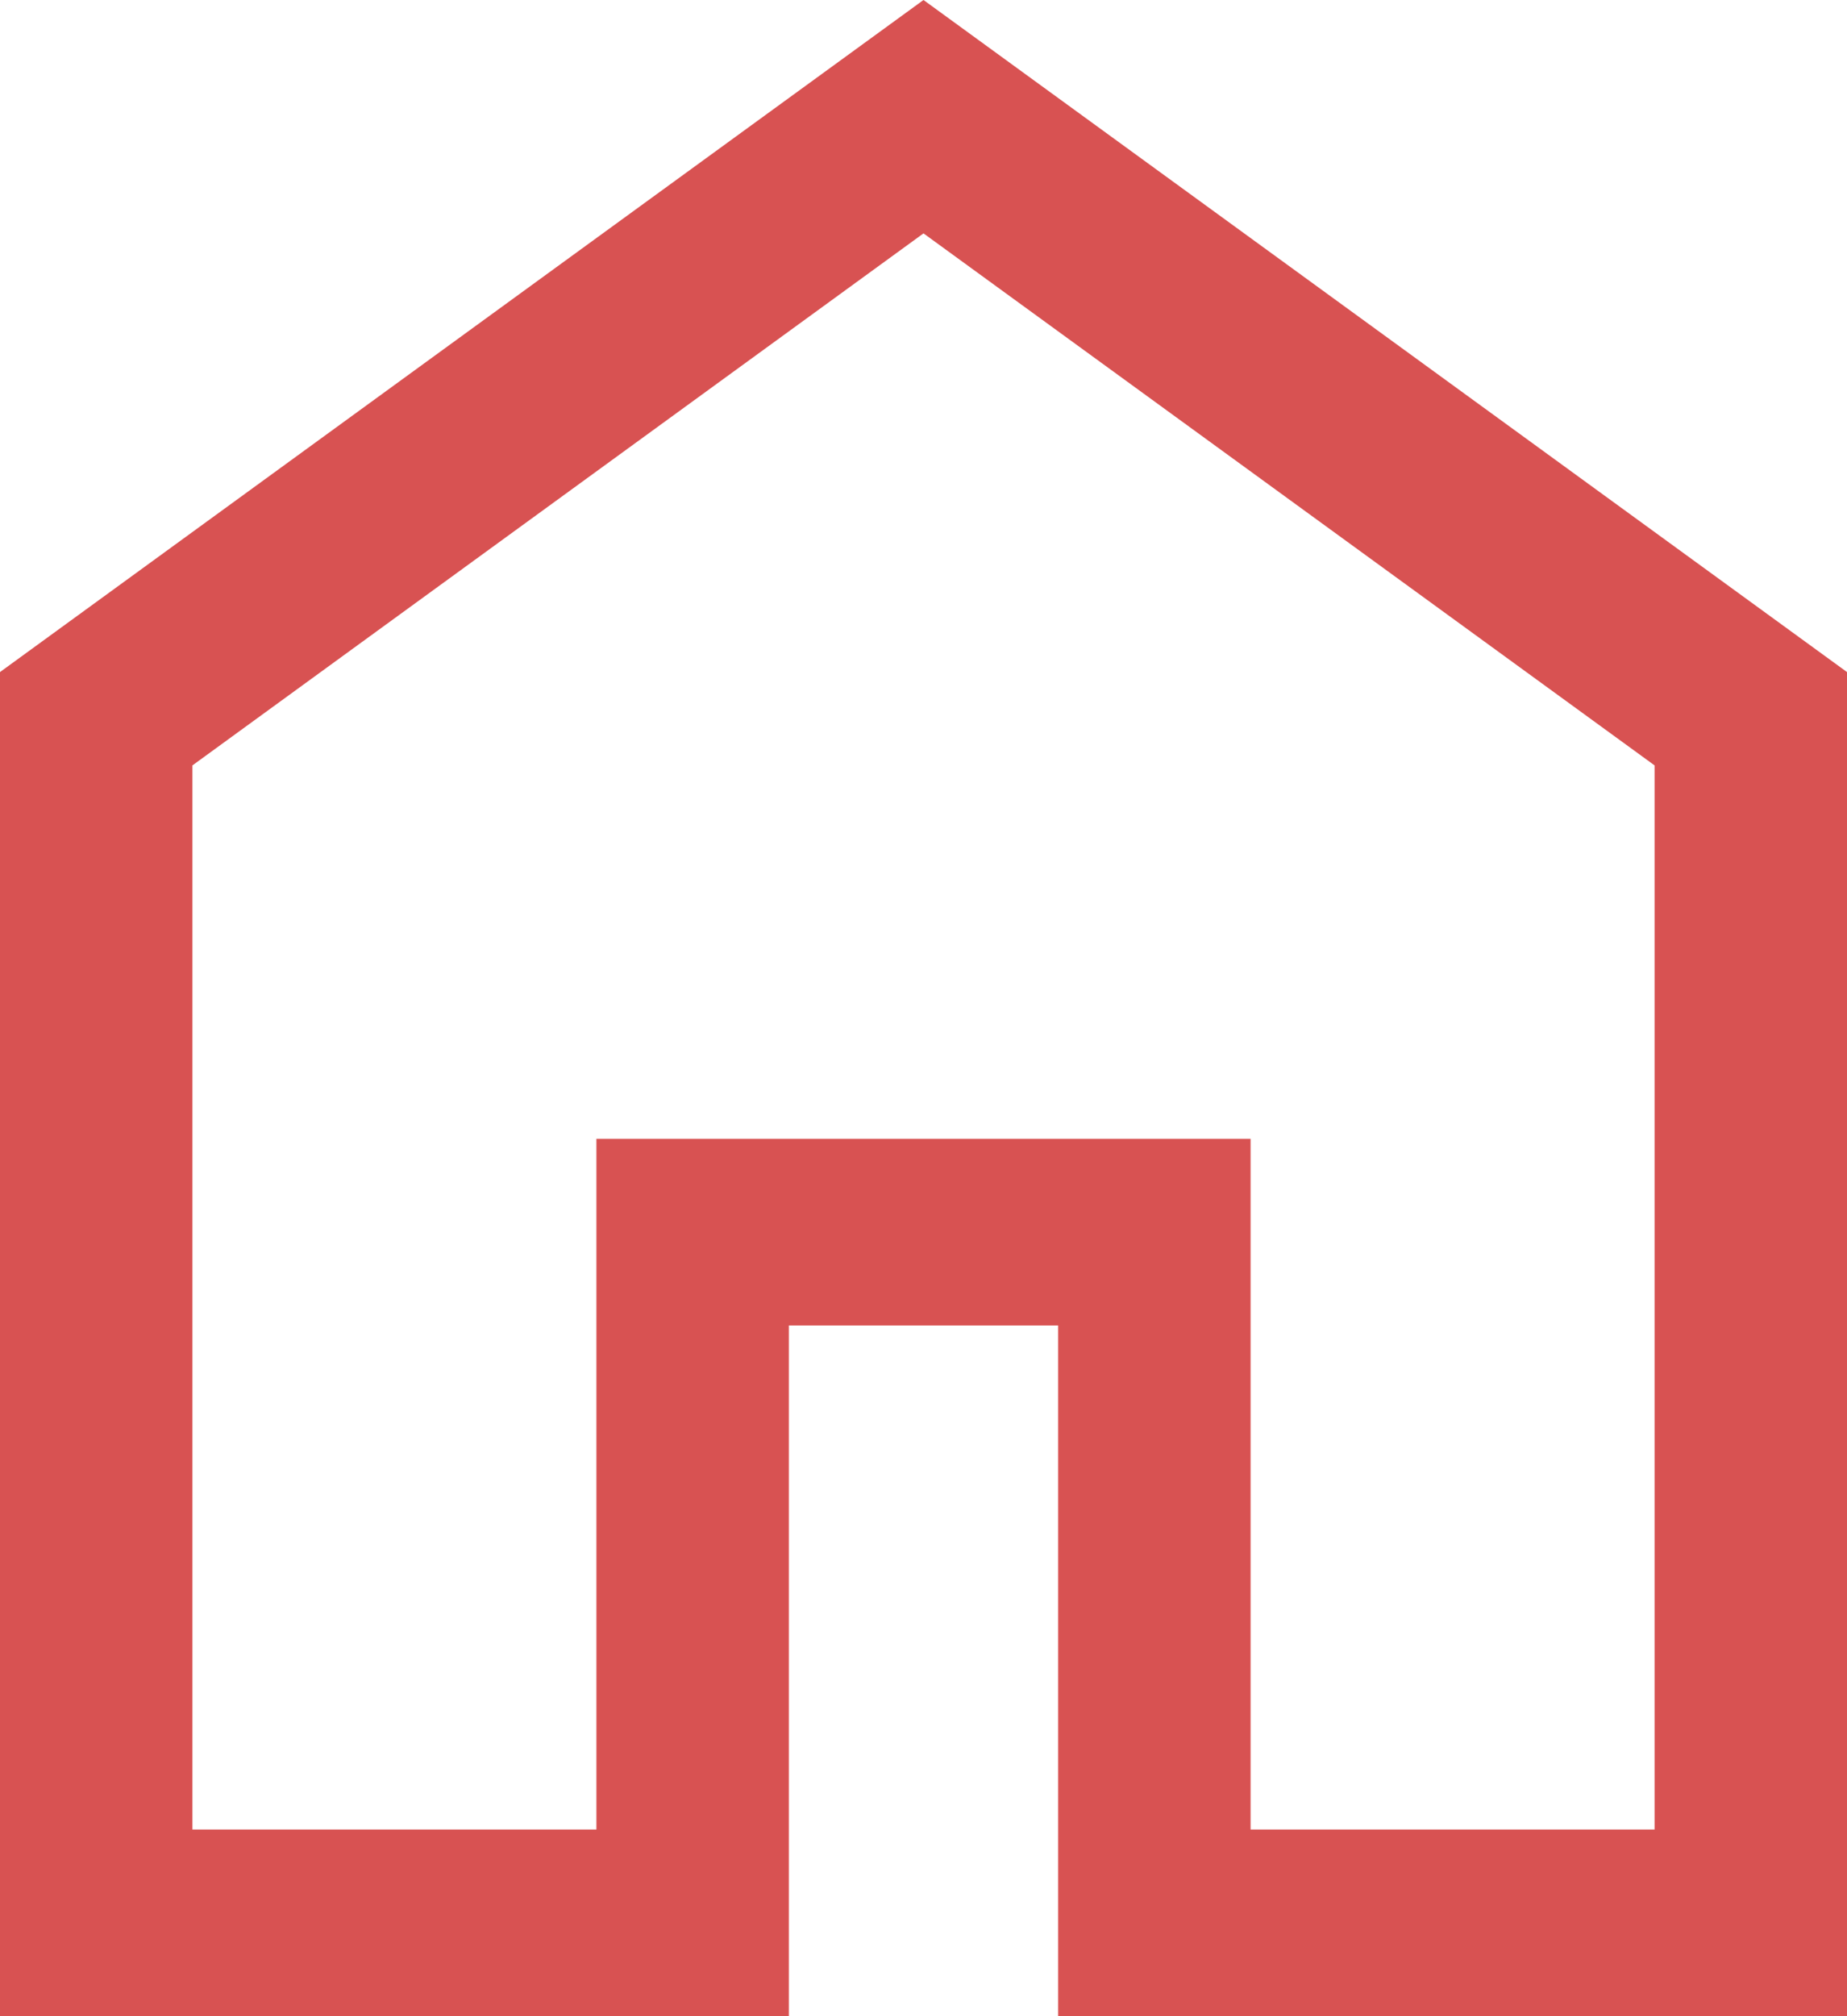
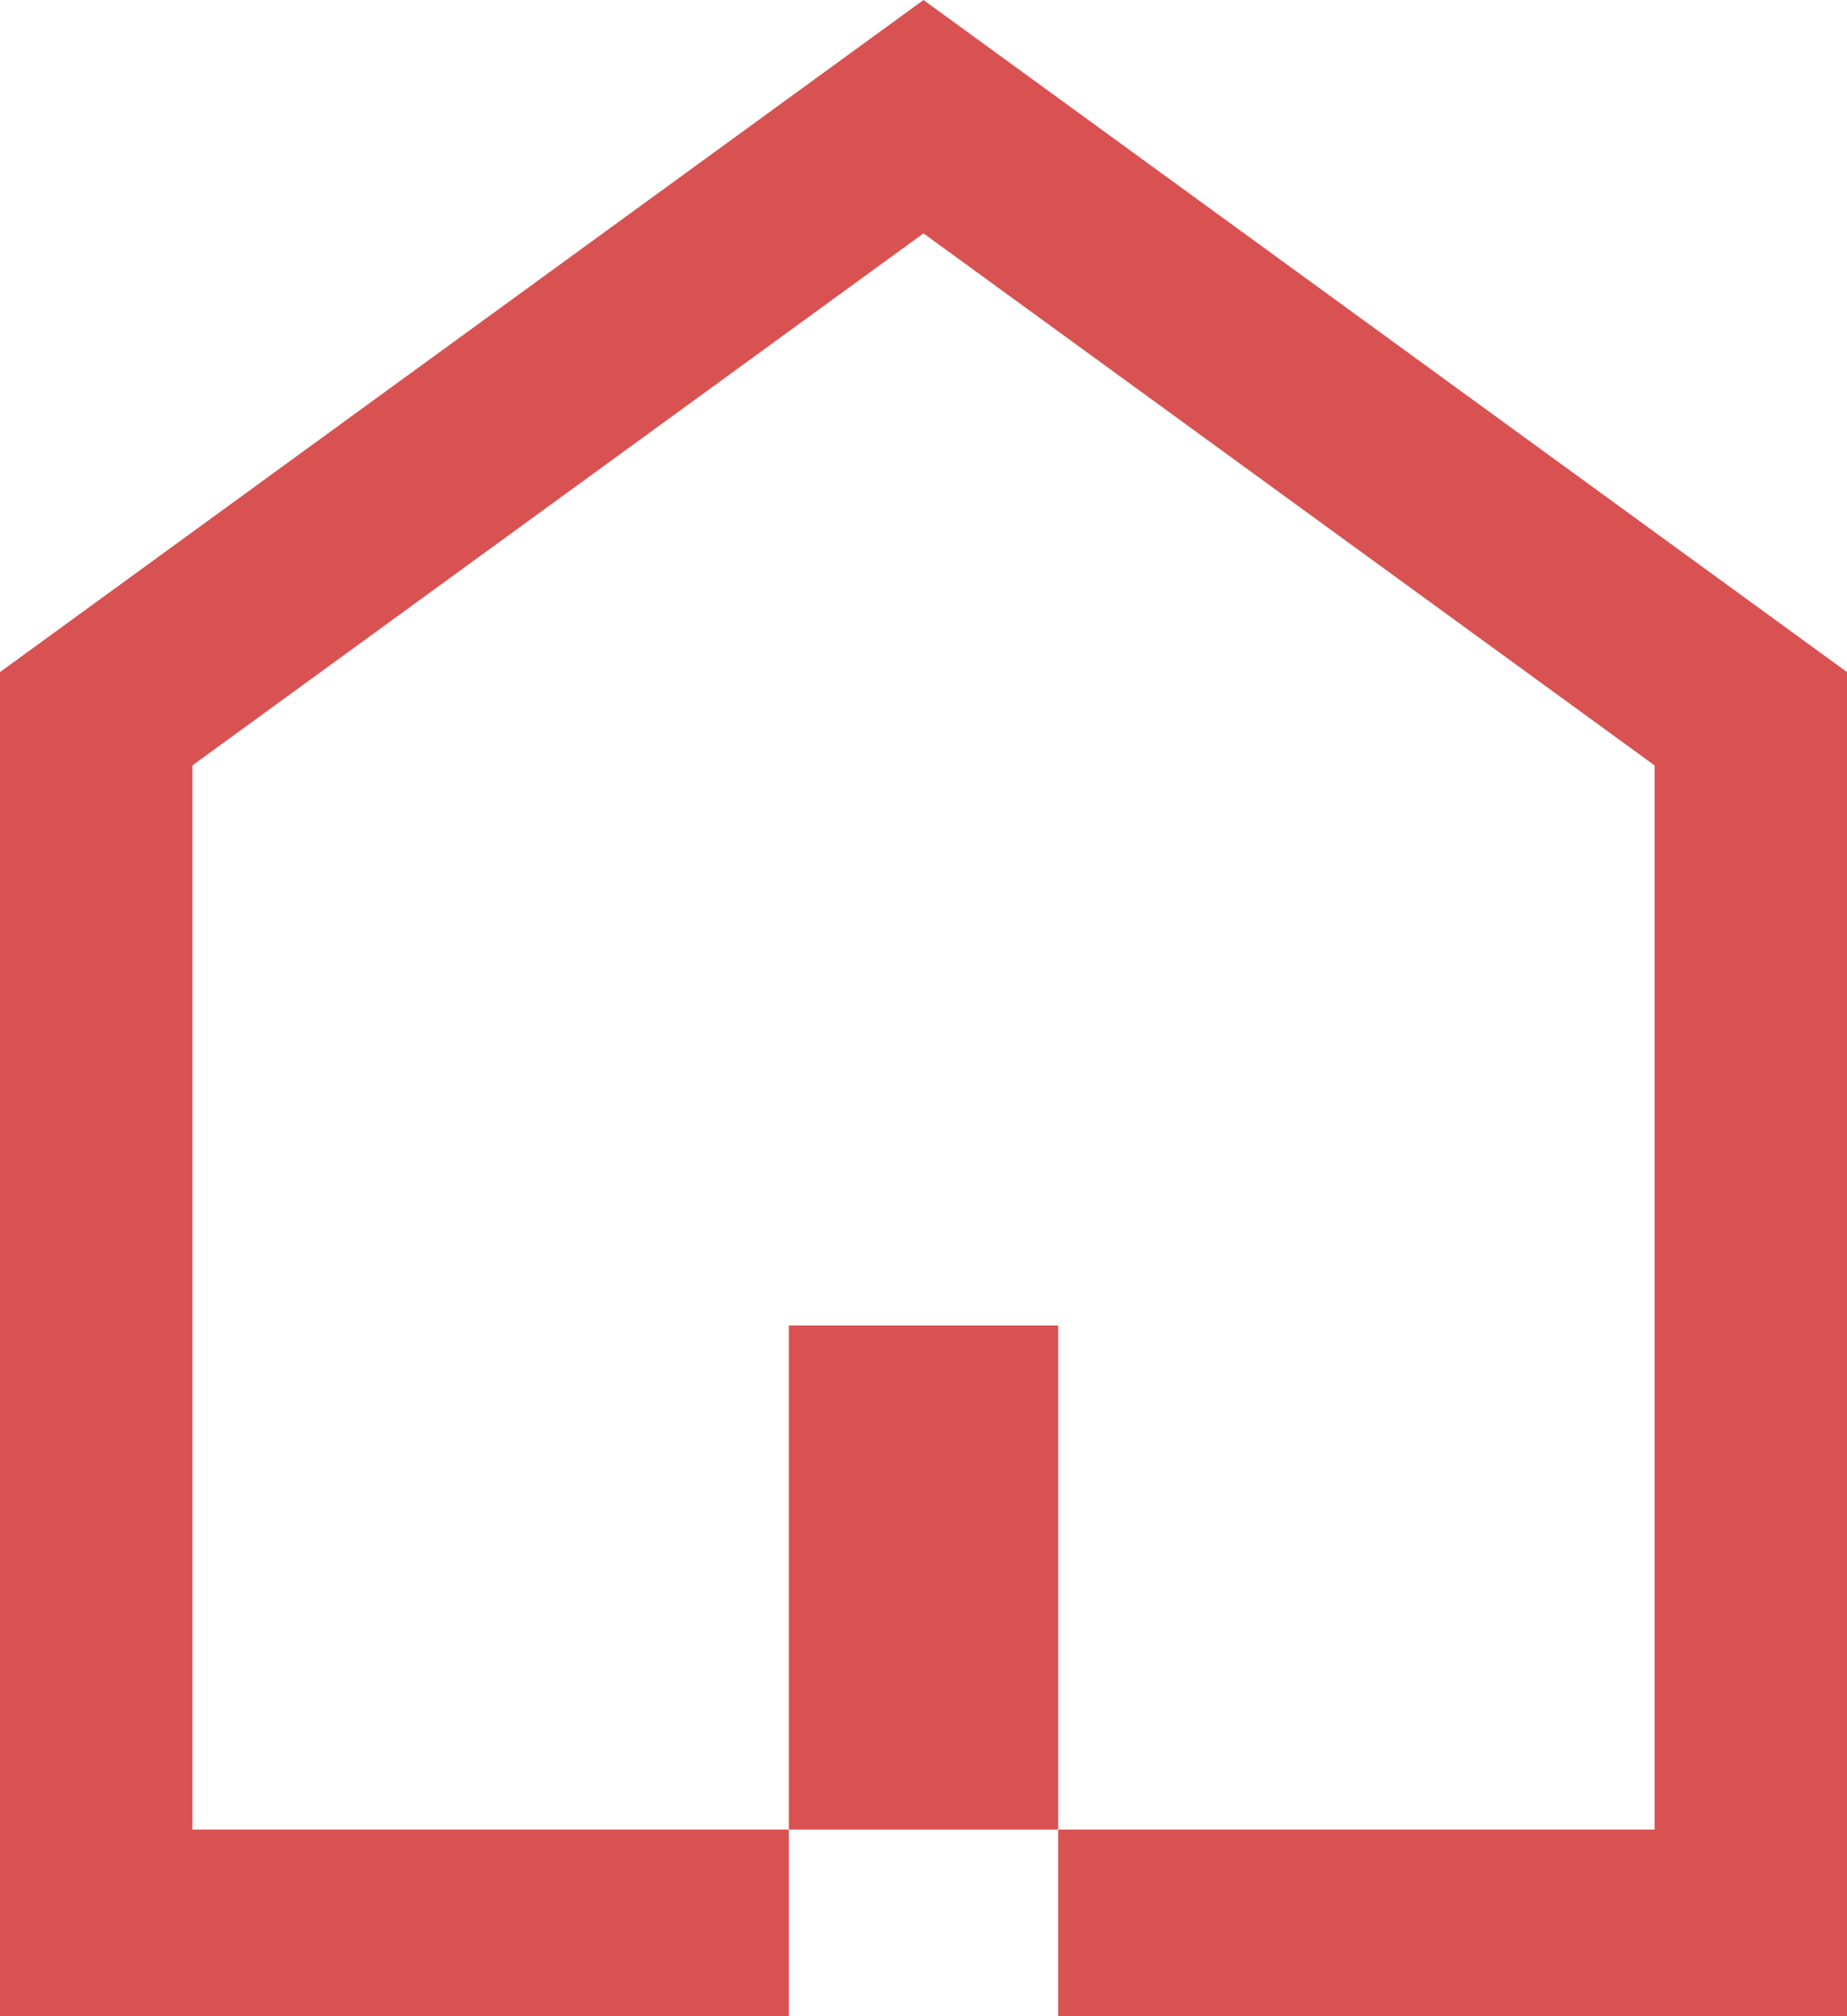
<svg xmlns="http://www.w3.org/2000/svg" width="22" height="24" viewBox="0 0 22 24" fill="none">
-   <path d="M2.292 21.778H7.104V13.556H14.896V21.778H19.708V9.111L11 2.778L2.292 9.111V21.778ZM0 24V8L11 0L22 8V24H12.604V15.778H9.396V24H0Z" fill="#D85252" />
+   <path d="M2.292 21.778H7.104H14.896V21.778H19.708V9.111L11 2.778L2.292 9.111V21.778ZM0 24V8L11 0L22 8V24H12.604V15.778H9.396V24H0Z" fill="#D85252" />
</svg>